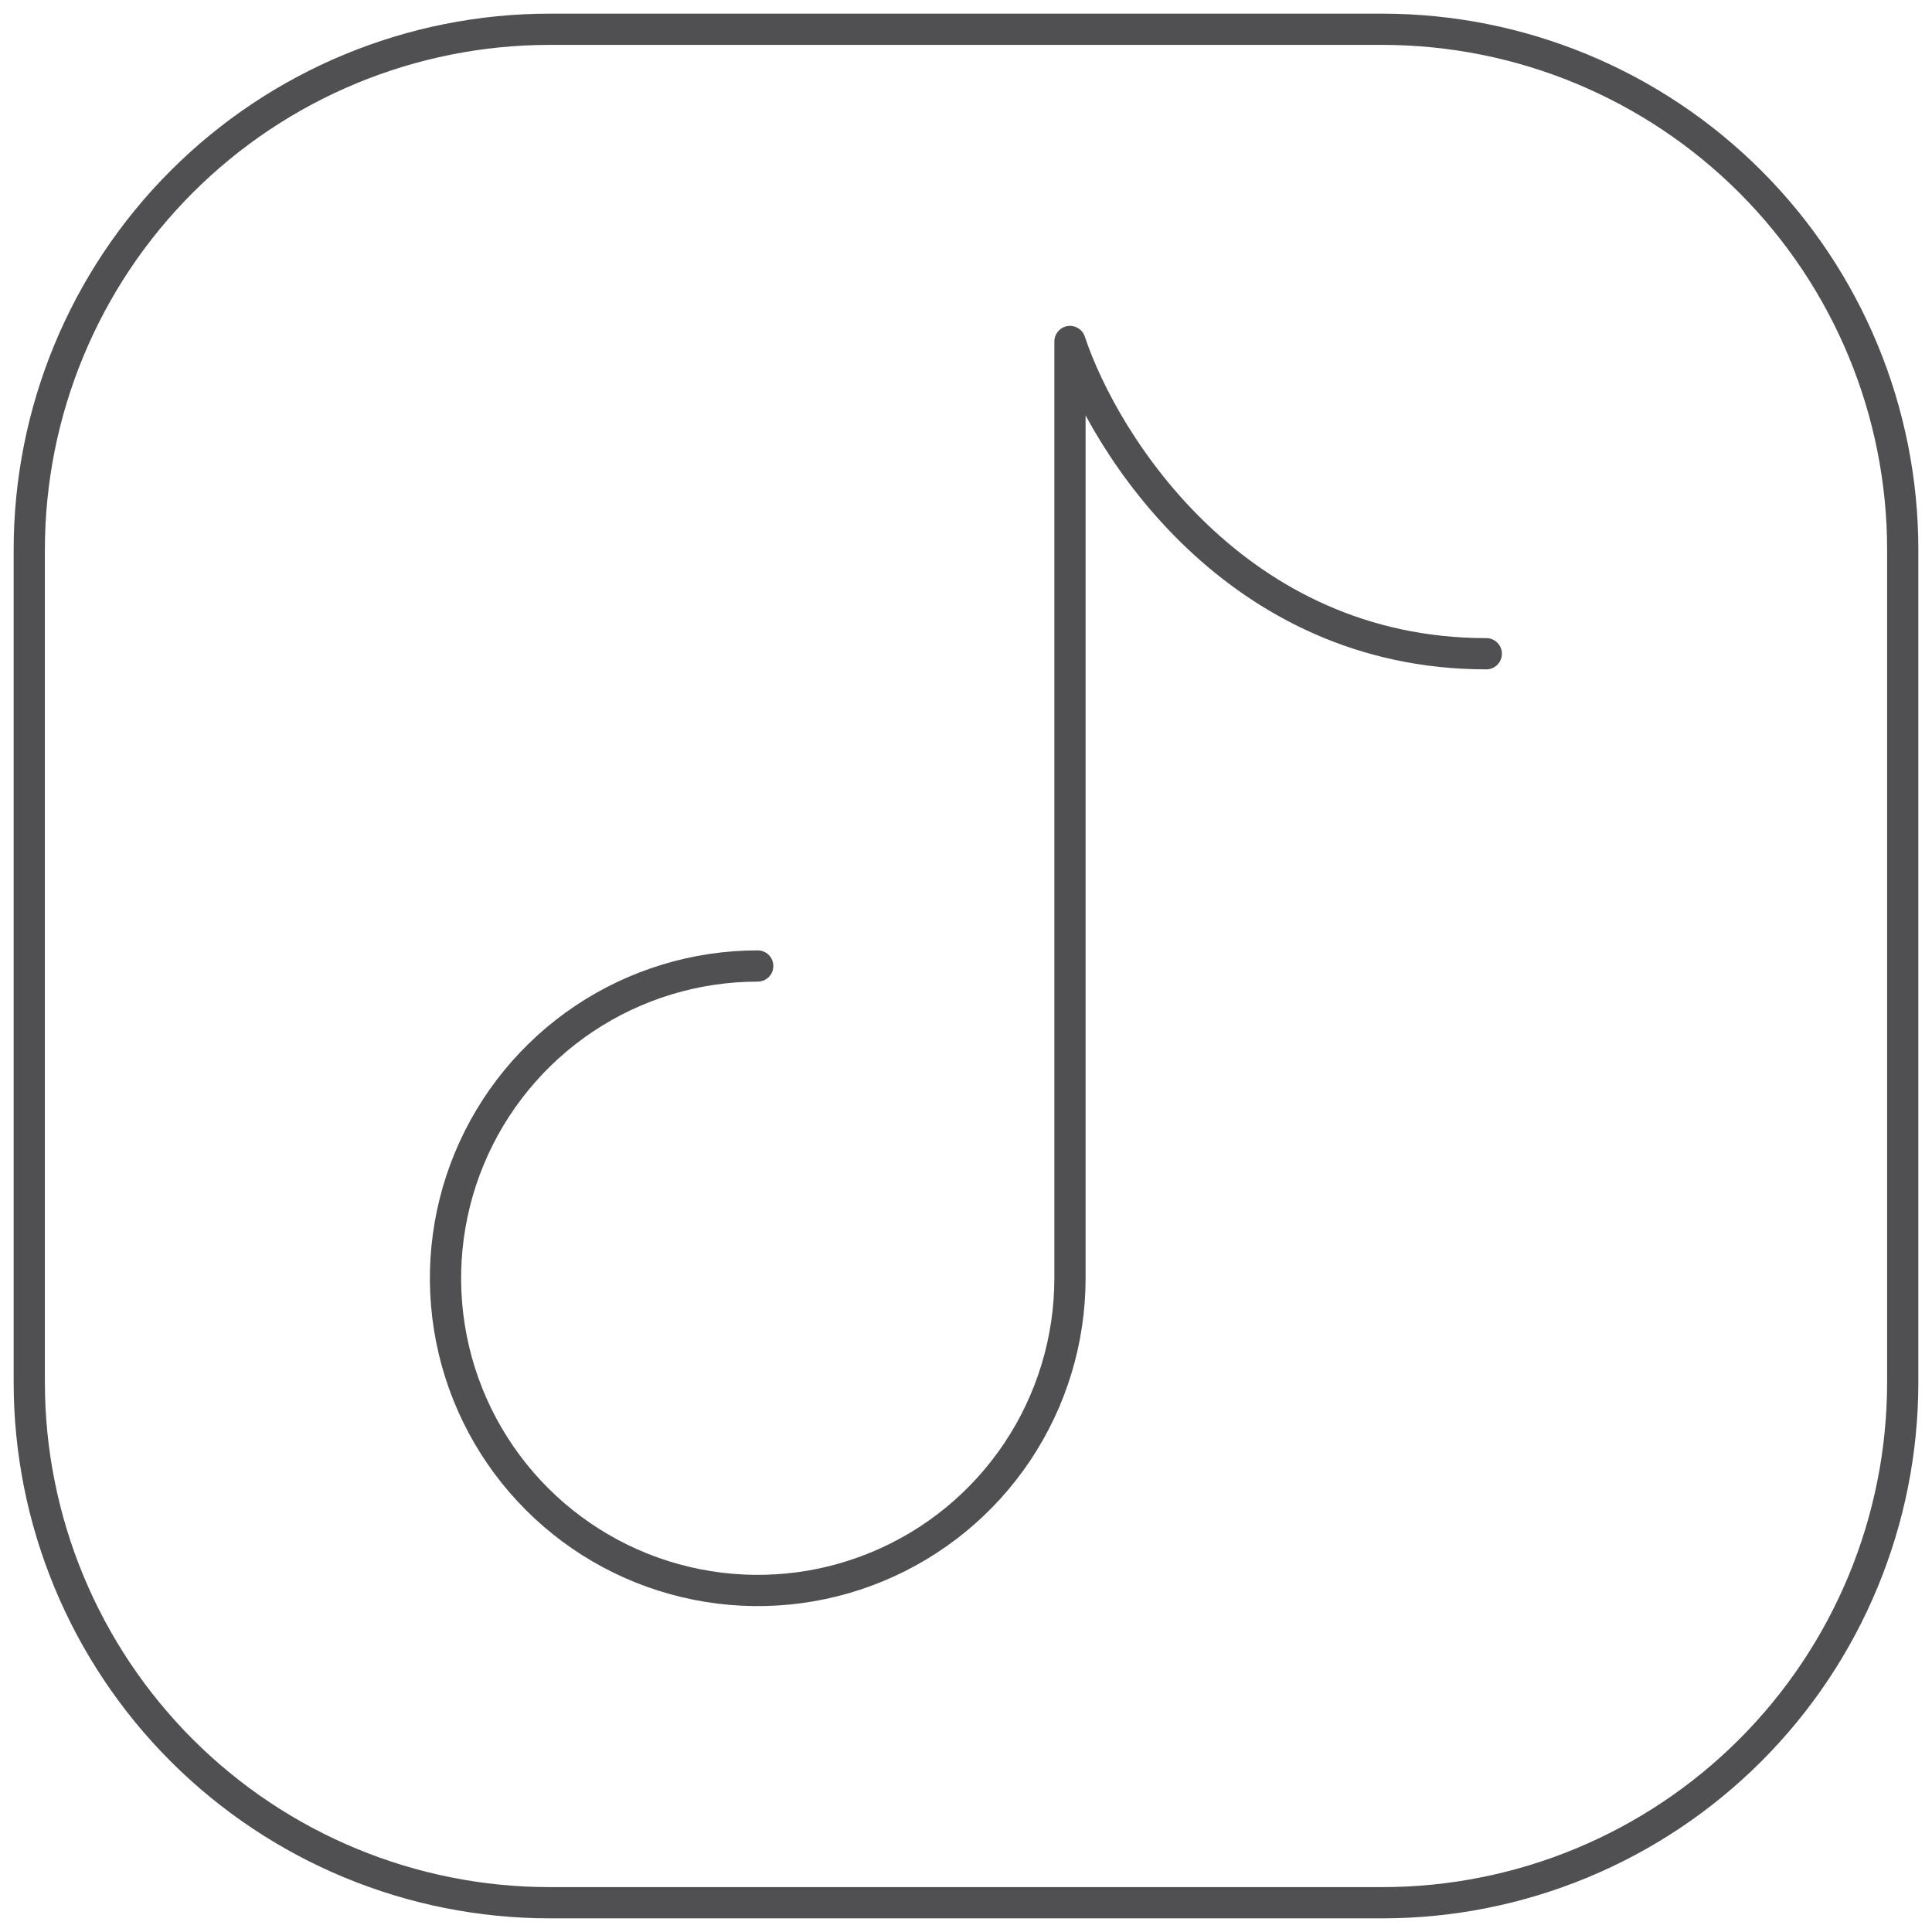
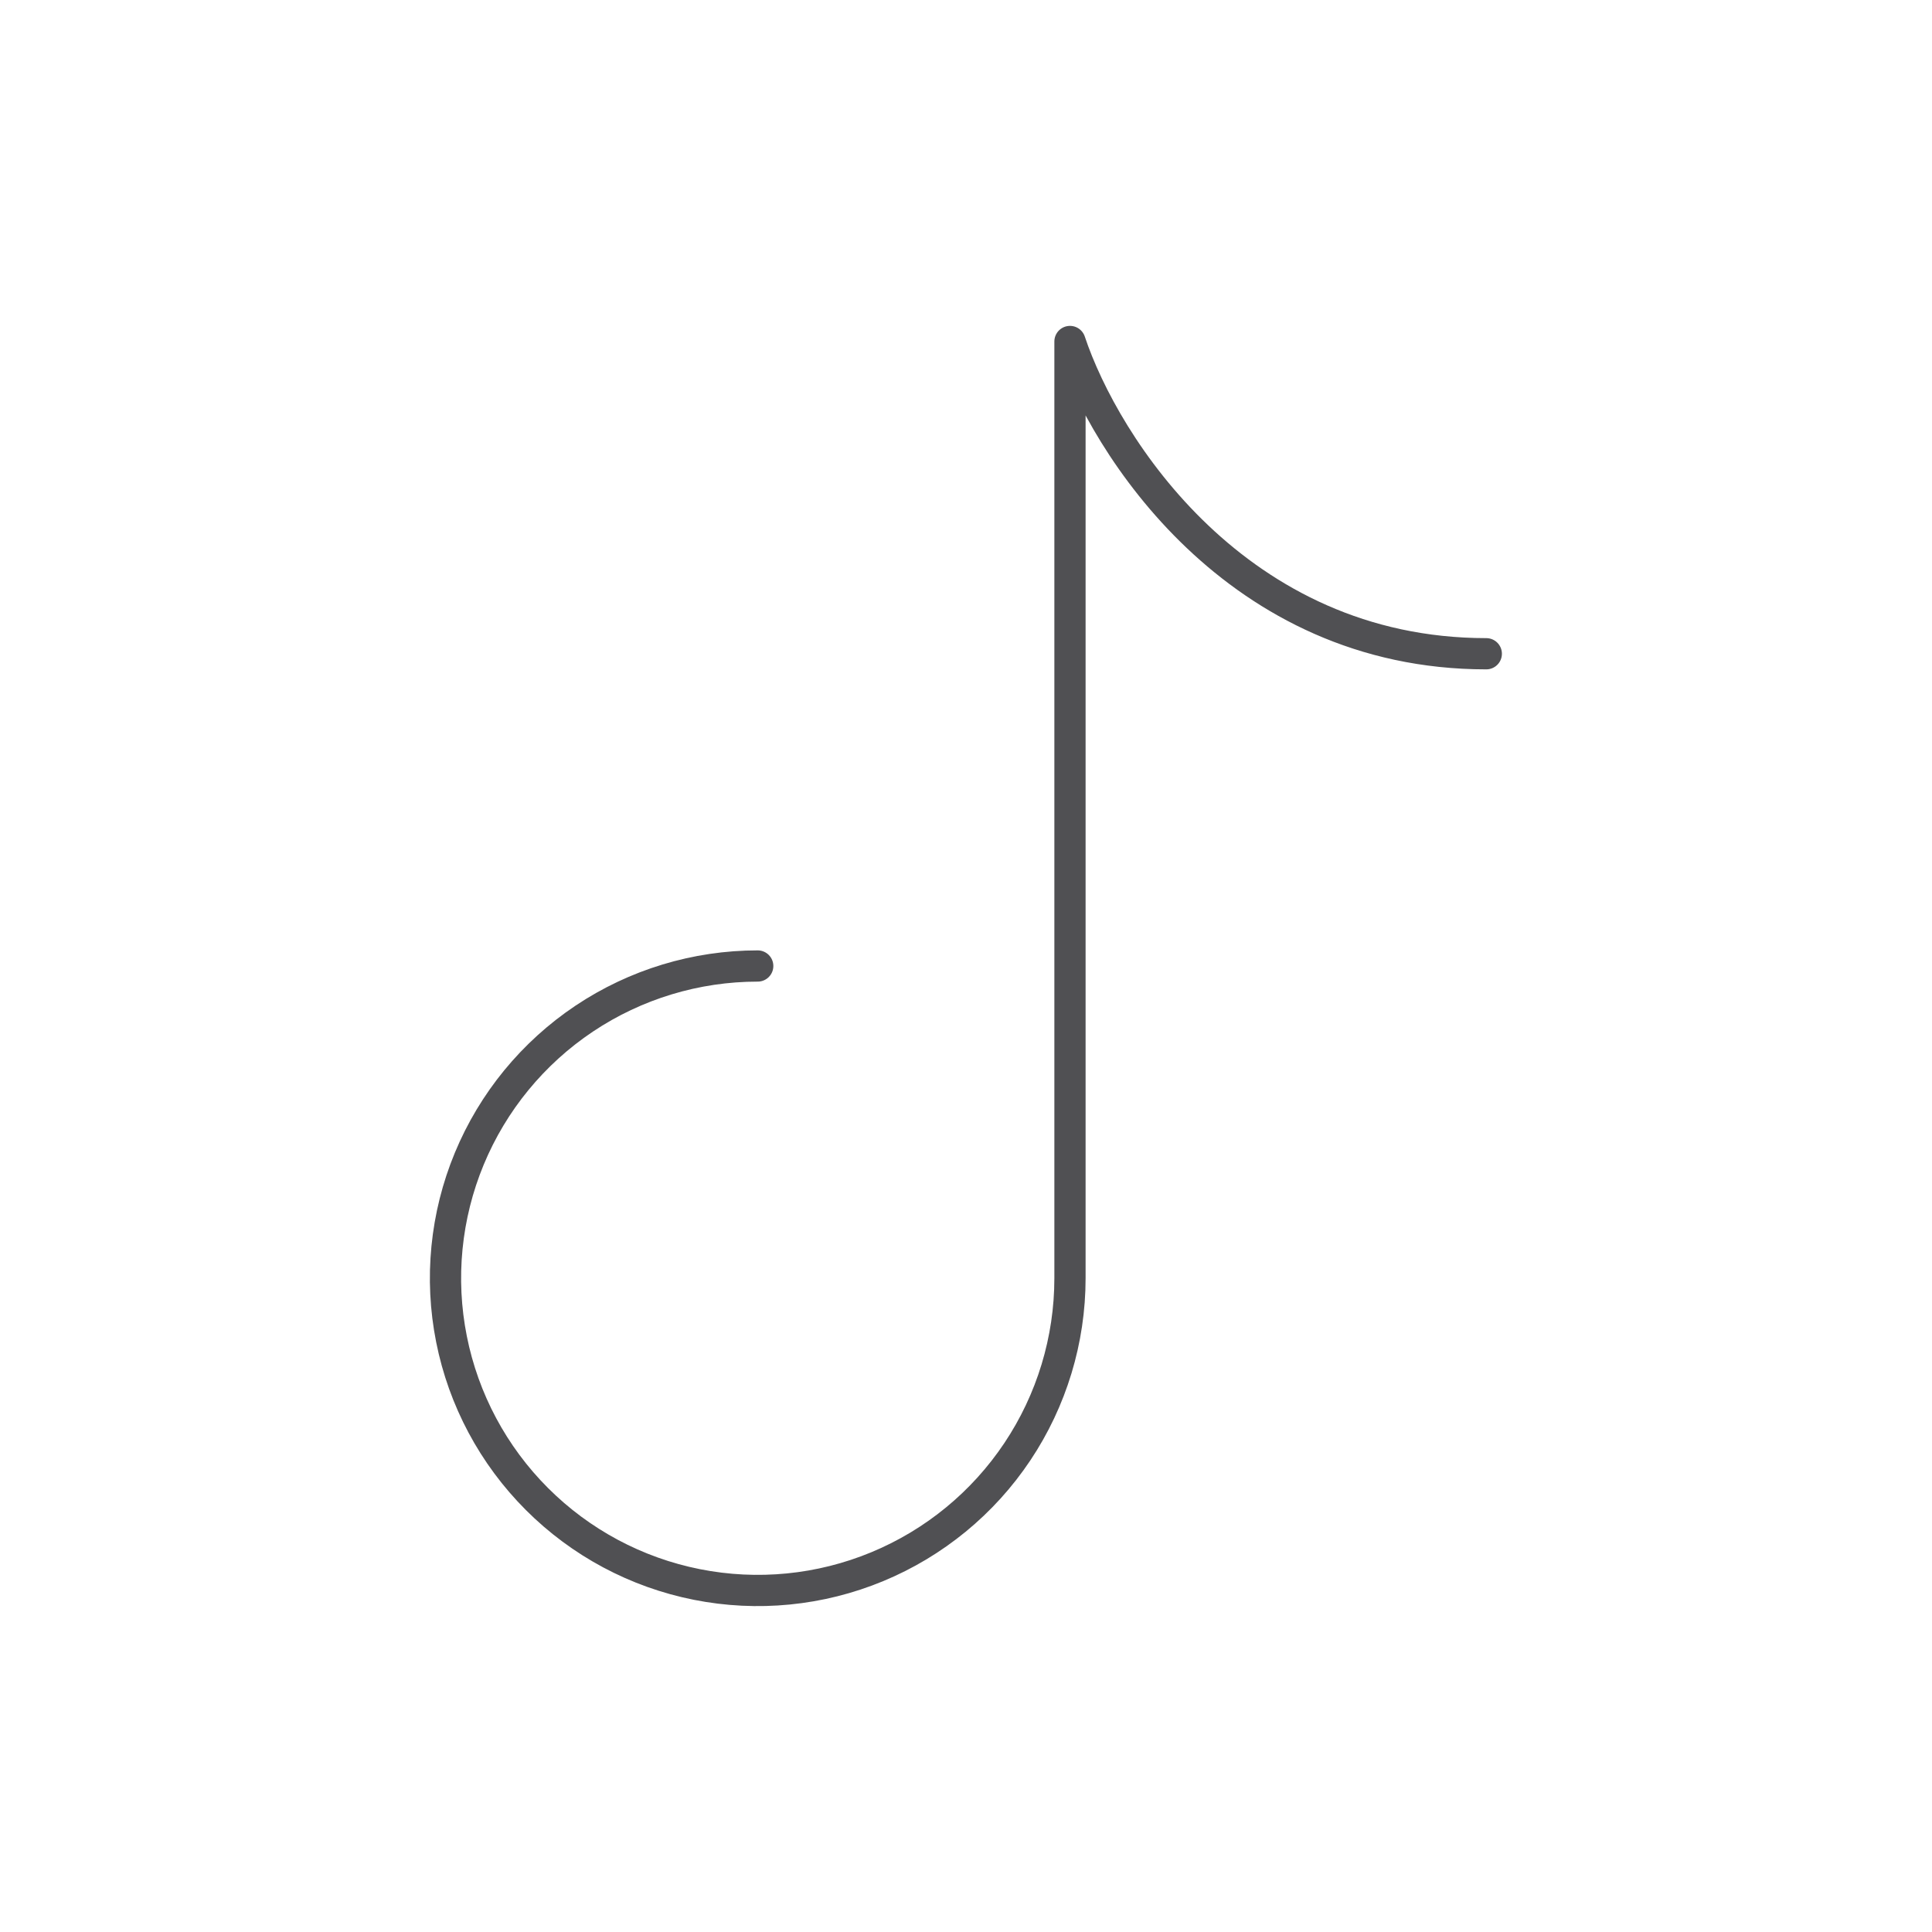
<svg xmlns="http://www.w3.org/2000/svg" width="66" height="66" viewBox="0 0 66 66" fill="none">
-   <path d="M65 18.778V47.222C65 51.937 63.127 56.459 59.793 59.793C56.459 63.127 51.937 65 47.222 65H18.778C14.063 65 9.541 63.127 6.207 59.793C2.873 56.459 1 51.937 1 47.222V18.778C1 14.063 2.873 9.541 6.207 6.207C9.541 2.873 14.063 1 18.778 1H47.222C51.937 1 56.459 2.873 59.793 6.207C63.127 9.541 65 14.063 65 18.778Z" stroke="#505053" stroke-width="1.067" stroke-linecap="round" stroke-linejoin="round" />
  <path d="M25.885 33C23.776 33 21.713 33.625 19.959 34.797C18.205 35.97 16.838 37.636 16.031 39.584C15.223 41.534 15.012 43.678 15.424 45.748C15.835 47.817 16.851 49.717 18.343 51.209C19.835 52.701 21.735 53.717 23.805 54.128C25.874 54.54 28.018 54.329 29.967 53.521C31.916 52.714 33.582 51.347 34.754 49.593C35.926 47.839 36.552 45.776 36.552 43.666V11.666C37.736 15.222 42.241 22.333 50.774 22.333" stroke="#505053" stroke-width="1.067" stroke-linecap="round" stroke-linejoin="round" />
</svg>